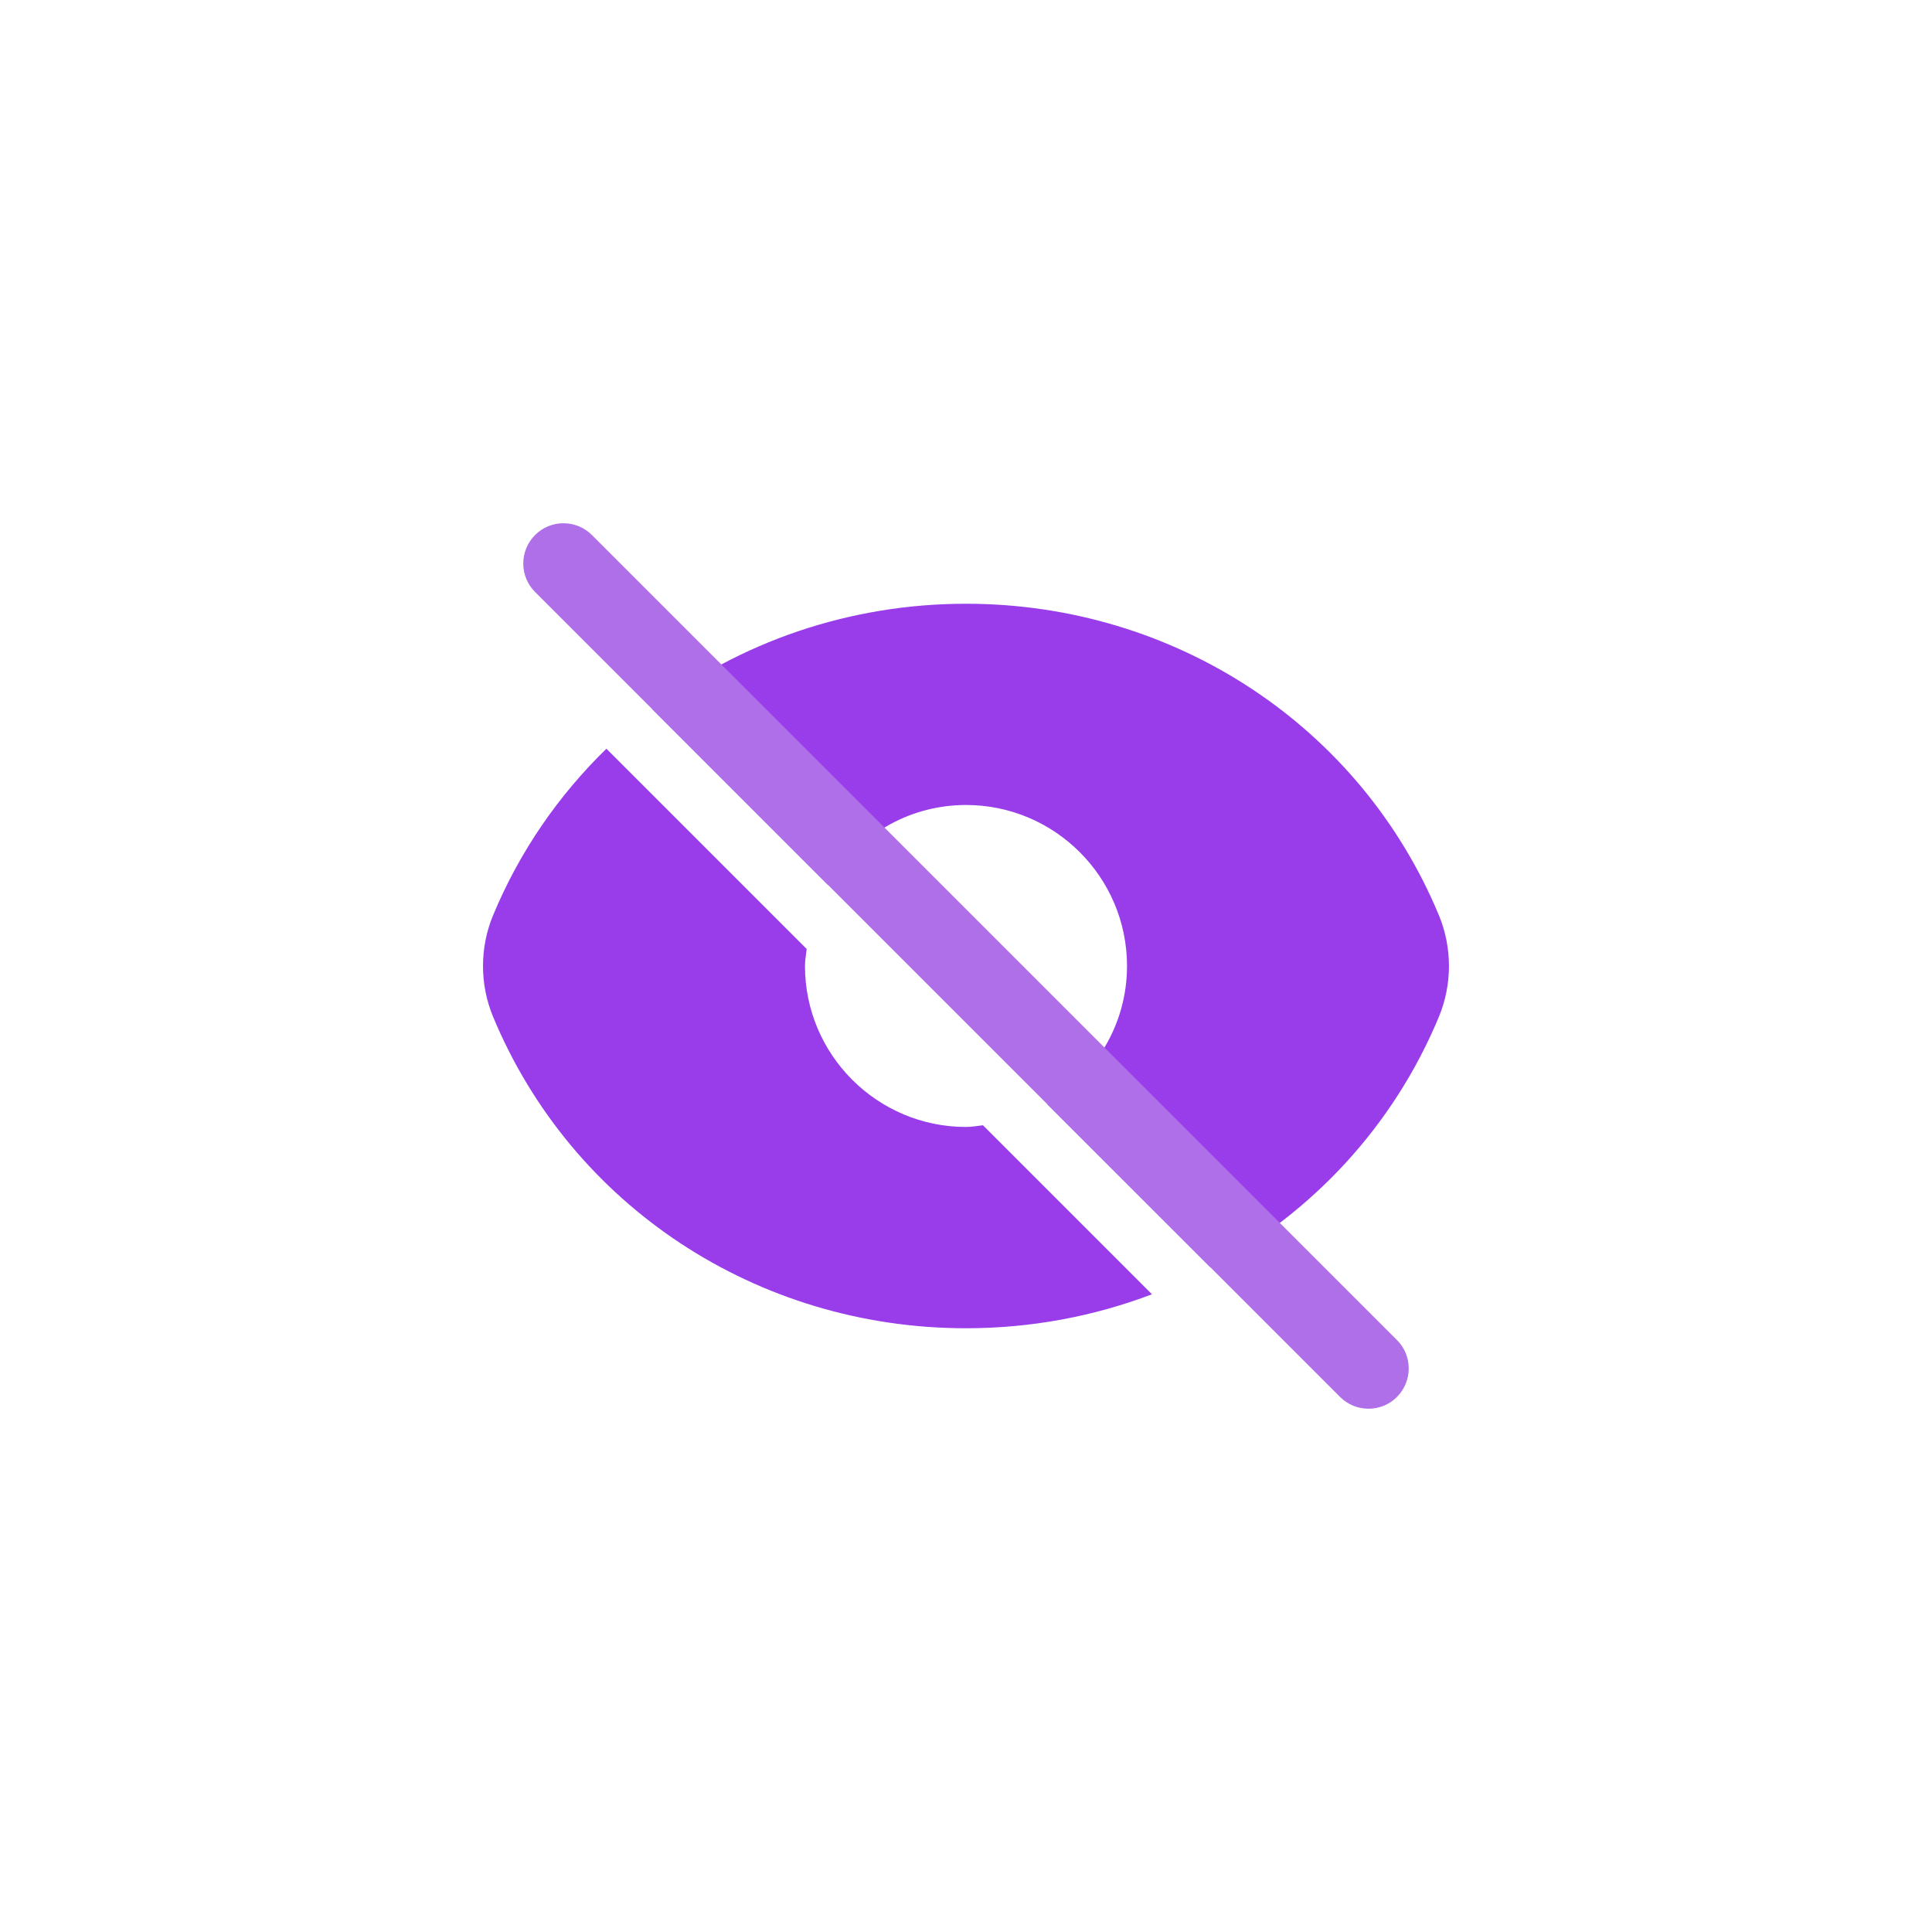
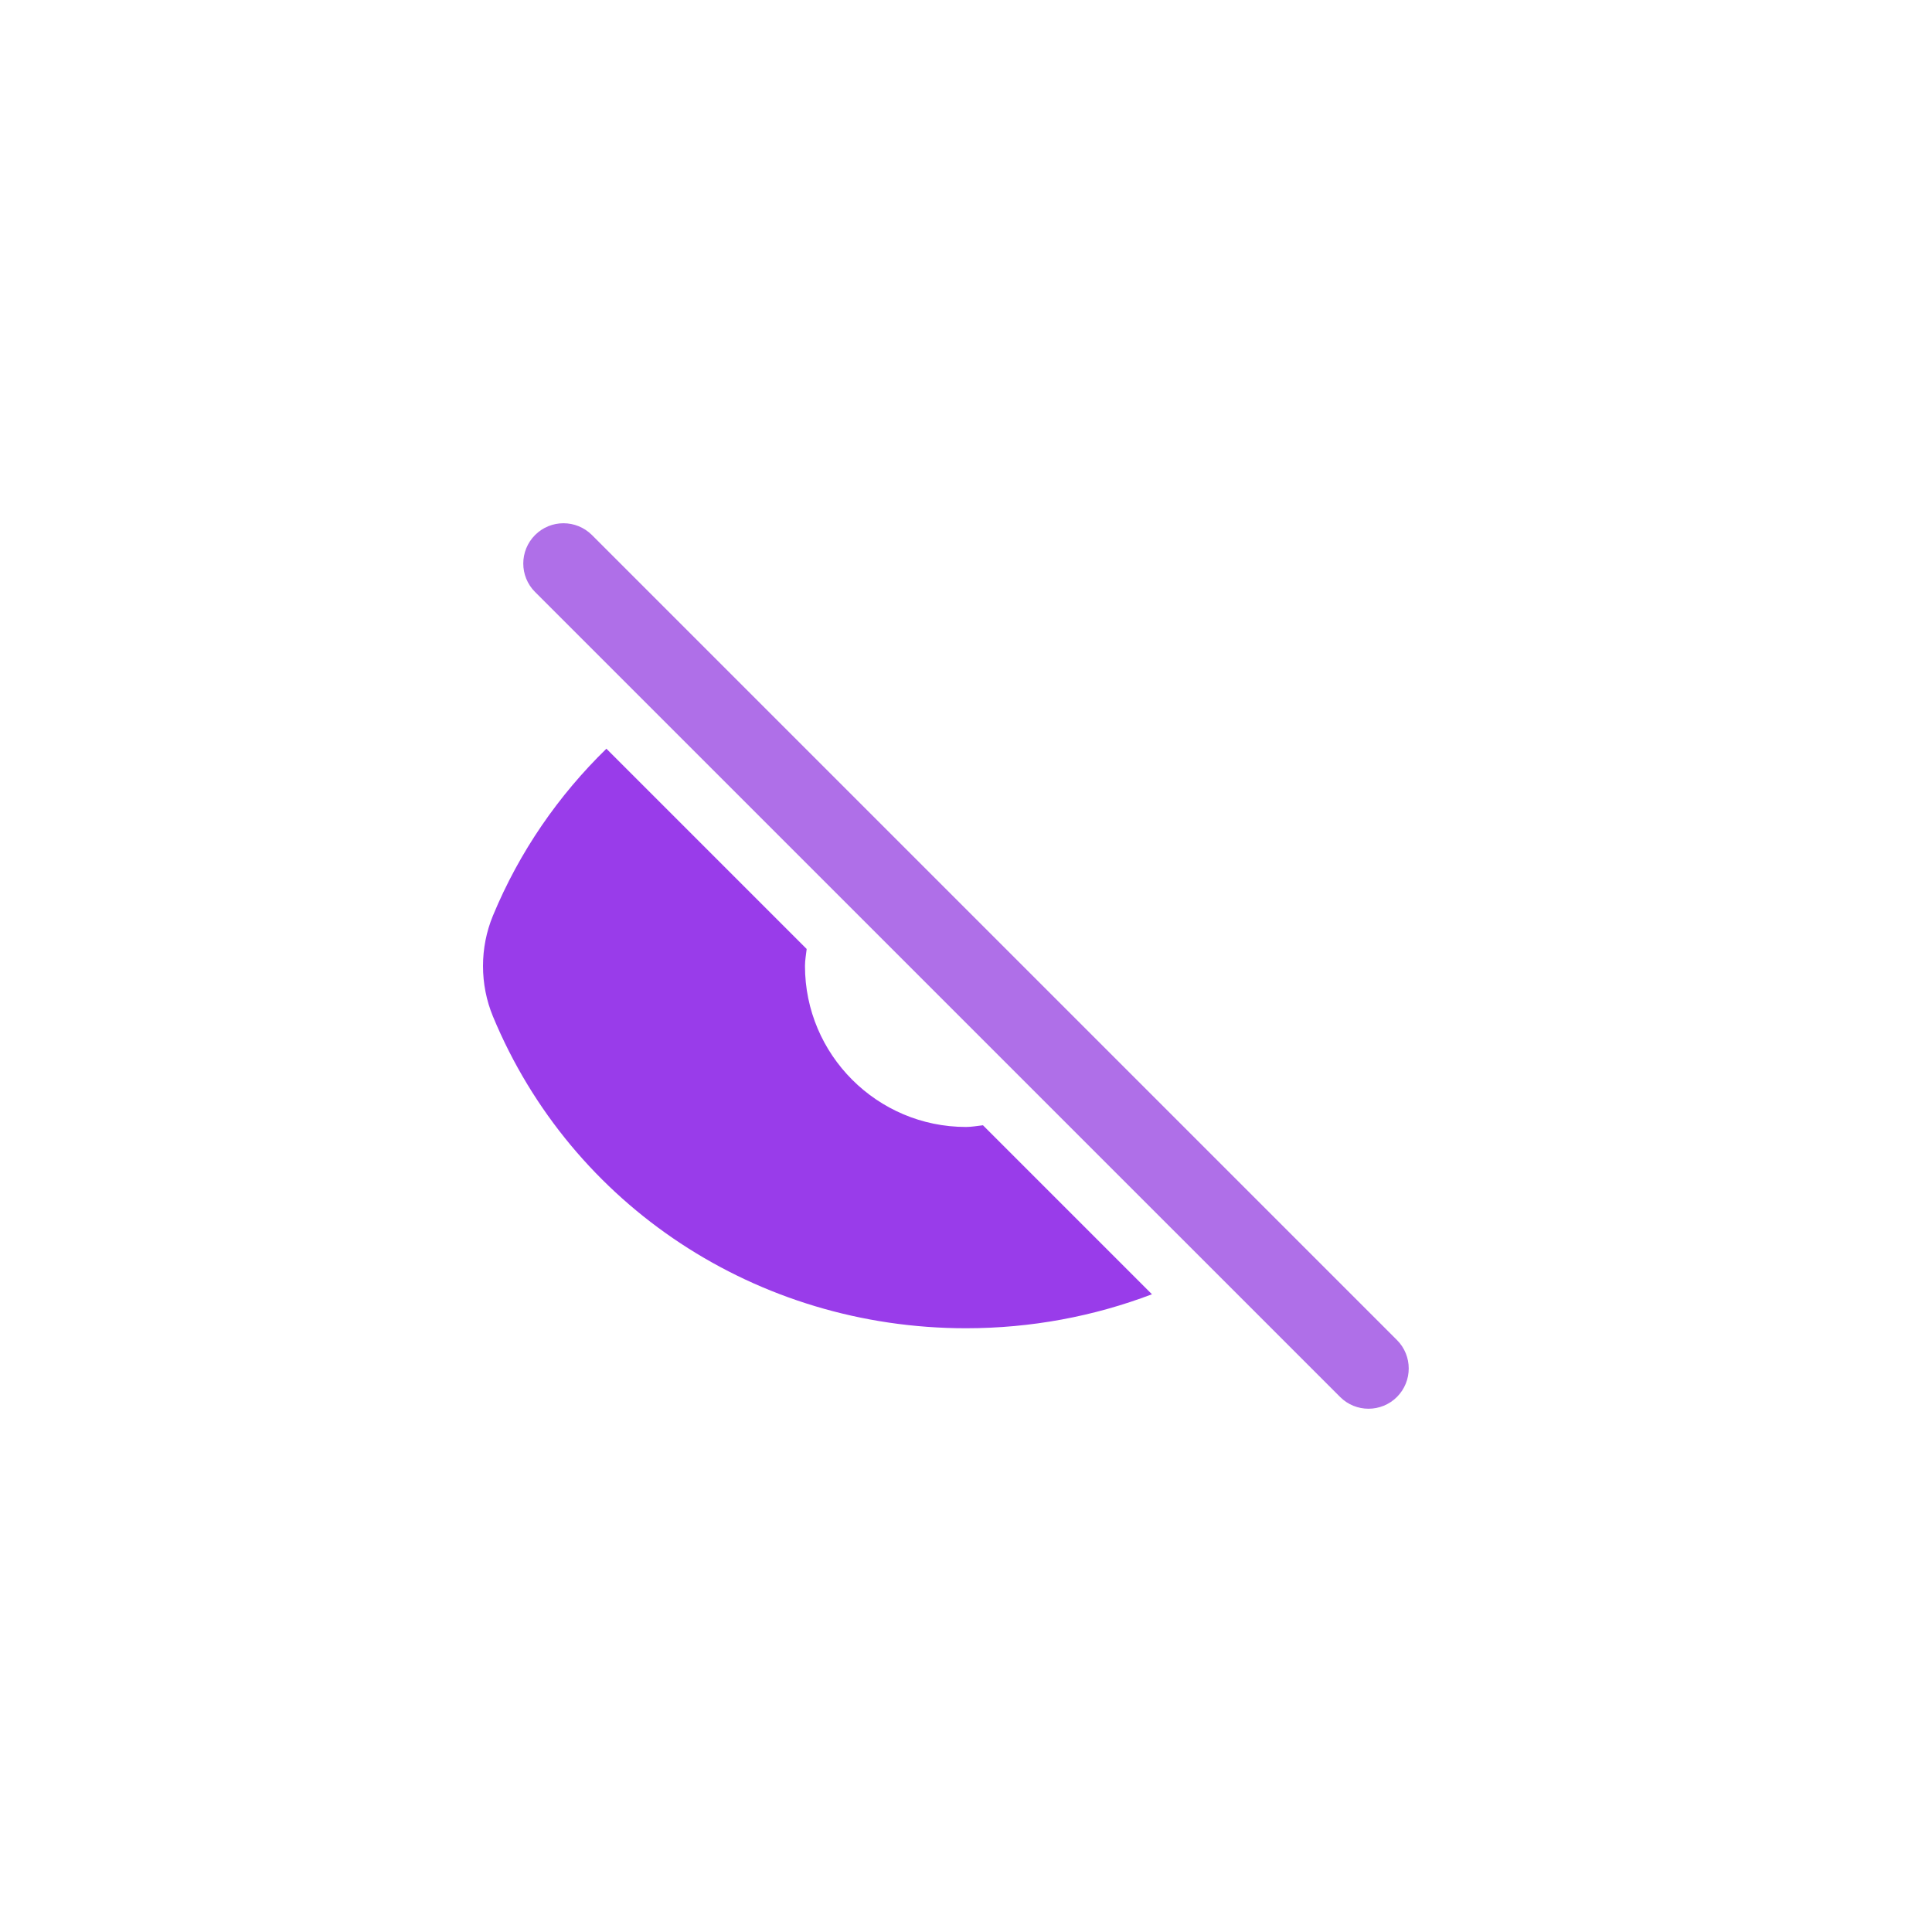
<svg xmlns="http://www.w3.org/2000/svg" width="512" height="512">
  <g>
    <title>background</title>
-     <rect fill="none" id="canvas_background" height="602" width="802" y="-1" x="-1" />
  </g>
  <g>
    <title>Layer 1</title>
    <path id="svg_1" fill="none" d="m416,512l-320,0c-53.023,0 -96,-42.977 -96,-96l0,-320c0,-53.023 42.977,-96 96,-96l320,0c53.023,0 96,42.977 96,96l0,320c0,53.023 -42.977,96 -96,96zm0,0" />
-     <path id="svg_2" fill="#993cea" d="m381.359,242.641c-20.816,-50.207 -70.016,-82.641 -125.359,-82.641c-30.961,0 -59.984,10.16 -83.199,27.887l46.574,46.578c7.426,-12.578 20.977,-21.137 36.625,-21.137c23.52,0 42.672,19.137 42.672,42.672c0,15.633 -8.543,29.184 -21.137,36.625l43.25,43.246c26.832,-14.305 48.496,-37.375 60.574,-66.496c3.504,-8.512 3.504,-18.238 0,-26.734zm0,0" />
    <path id="svg_3" fill="#993cea" d="m260.496,298.207c-1.504,0.16 -2.961,0.449 -4.496,0.449c-23.52,0 -42.672,-19.137 -42.672,-42.672c0,-1.535 0.289,-3.008 0.449,-4.496l-53.074,-53.074c-12.672,12.355 -23.023,27.234 -30.062,44.227c-3.52,8.496 -3.52,18.238 0,26.734c20.816,50.191 70.016,82.625 125.359,82.625c17.246,0 33.902,-3.152 49.281,-9.008l-44.785,-44.785zm0,0" />
    <path id="svg_4" fill="#af6fe8" d="m362.672,373.328c-2.734,0 -5.457,-1.039 -7.535,-3.121l-213.344,-213.328c-4.16,-4.16 -4.16,-10.91 0,-15.086c4.16,-4.176 10.91,-4.16 15.086,0l213.328,213.328c4.16,4.16 4.16,10.91 0,15.086c-2.078,2.082 -4.816,3.121 -7.535,3.121zm0,0" />
  </g>
</svg>